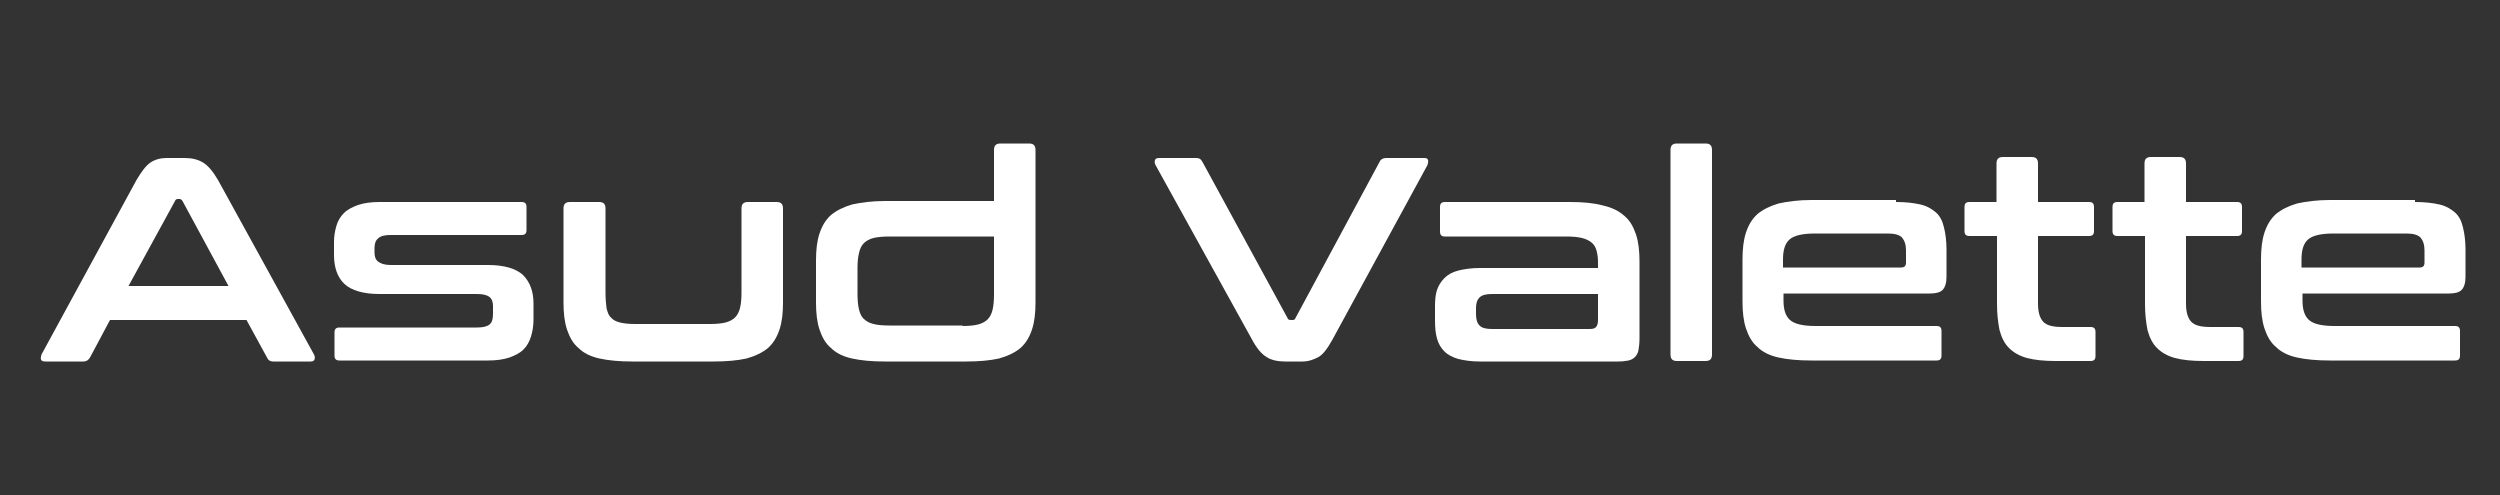
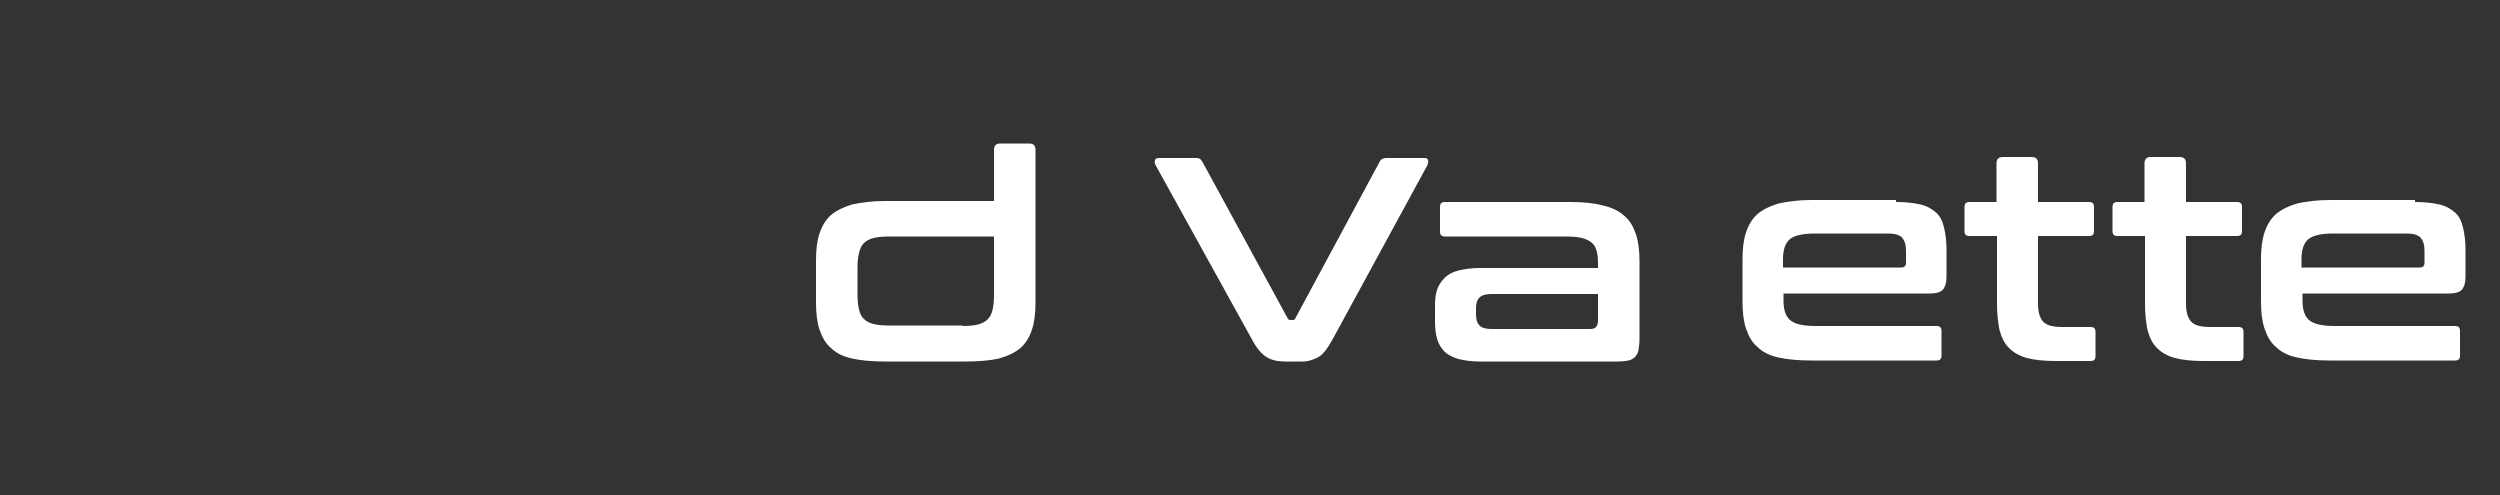
<svg xmlns="http://www.w3.org/2000/svg" version="1.1" id="Calque_1" x="0px" y="0px" viewBox="0 0 500 99" style="enable-background:new 0 0 500 99;" xml:space="preserve">
  <rect x="0" y="0" width="500" height="99" fill="#333333" stroke="none" />
  <style type="text/css">
	.st0{fill:#FFFFFF;}
</style>
  <g>
-     <path class="st0" d="M36.9,31.6c1.5,0,2.7,0.3,3.7,0.9c1,0.6,2,1.8,3,3.5l19.2,34.9c0.2,0.4,0.2,0.7,0.1,1   c-0.1,0.3-0.4,0.4-0.8,0.4h-7.4c-0.7,0-1.1-0.3-1.3-0.8L49.3,64H22l-4,7.5c-0.3,0.5-0.7,0.8-1.3,0.8H9.1c-0.5,0-0.8-0.1-0.9-0.4   c-0.1-0.3,0-0.6,0.1-1l19-34.9c1-1.7,1.9-2.9,2.8-3.5c0.9-0.6,2-0.9,3.2-0.9H36.9z M25.7,57.2h20l-9.2-17c-0.2-0.3-0.4-0.4-0.6-0.4   h-0.3c-0.3,0-0.5,0.1-0.6,0.4L25.7,57.2z" />
-     <path class="st0" d="M104.3,40.4c0.7,0,1,0.3,1,1V46c0,0.7-0.3,1-1,1H78.1c-1.2,0-2,0.2-2.5,0.7c-0.5,0.4-0.7,1.1-0.7,1.9v0.9   c0,0.8,0.2,1.4,0.7,1.8c0.5,0.4,1.3,0.7,2.5,0.7h19.5c3.2,0,5.6,0.7,7,2c1.4,1.4,2.1,3.3,2.1,5.7v3.2c0,1.3-0.2,2.4-0.5,3.4   c-0.3,1-0.8,1.9-1.5,2.6c-0.7,0.7-1.7,1.2-2.8,1.6c-1.2,0.4-2.6,0.6-4.3,0.6H67.9c-0.7,0-1-0.3-1-1v-4.6c0-0.7,0.3-1,1-1h27.5   c1.2,0,2-0.2,2.5-0.6c0.5-0.4,0.7-1.1,0.7-2.1v-1.6c0-0.8-0.2-1.4-0.7-1.8c-0.5-0.4-1.3-0.6-2.5-0.6H75.9c-3.2,0-5.6-0.7-7-2   s-2.1-3.3-2.1-5.8v-2.6c0-1.2,0.2-2.3,0.5-3.3c0.3-1,0.8-1.8,1.5-2.5c0.7-0.7,1.7-1.2,2.8-1.6c1.2-0.4,2.6-0.6,4.3-0.6H104.3z" />
-     <path class="st0" d="M119.8,40.4c0.9,0,1.3,0.4,1.3,1.3v16.8c0,1.2,0.1,2.3,0.2,3.1c0.2,0.8,0.4,1.5,0.9,1.9c0.4,0.5,1,0.8,1.8,1   c0.8,0.2,1.8,0.3,3.1,0.3H142c1.3,0,2.3-0.1,3.1-0.3c0.8-0.2,1.5-0.6,1.9-1c0.5-0.5,0.8-1.1,1-1.9c0.2-0.8,0.3-1.8,0.3-3.1V41.7   c0-0.9,0.4-1.3,1.3-1.3h5.7c0.9,0,1.3,0.4,1.3,1.3v18.8c0,2.1-0.2,3.9-0.7,5.4c-0.5,1.5-1.2,2.7-2.3,3.7c-1.1,0.9-2.5,1.6-4.3,2.1   c-1.8,0.4-4,0.6-6.6,0.6h-16.2c-2.6,0-4.8-0.2-6.6-0.6c-1.8-0.4-3.2-1.1-4.2-2.1c-1.1-0.9-1.8-2.2-2.3-3.7   c-0.5-1.5-0.7-3.3-0.7-5.4V41.7c0-0.9,0.4-1.3,1.3-1.3H119.8z" />
    <path class="st0" d="M198.8,40.4V30c0-0.9,0.4-1.3,1.3-1.3h5.7c0.9,0,1.3,0.4,1.3,1.3v30.5c0,2.1-0.2,3.9-0.7,5.4   c-0.5,1.5-1.2,2.7-2.3,3.7c-1.1,0.9-2.5,1.6-4.3,2.1c-1.8,0.4-4,0.6-6.6,0.6H177c-2.6,0-4.8-0.2-6.6-0.6c-1.8-0.4-3.2-1.1-4.2-2.1   c-1.1-0.9-1.8-2.2-2.3-3.7c-0.5-1.5-0.7-3.3-0.7-5.4v-8.4c0-2.1,0.2-3.9,0.7-5.4c0.5-1.5,1.2-2.7,2.3-3.7c1.1-0.9,2.5-1.6,4.2-2.1   c1.8-0.4,4-0.7,6.6-0.7H198.8z M192.5,65.2c1.3,0,2.3-0.1,3.1-0.3s1.5-0.6,1.9-1c0.5-0.5,0.8-1.1,1-1.9c0.2-0.8,0.3-1.8,0.3-3.1   V47.3h-21c-1.2,0-2.3,0.1-3.1,0.3c-0.8,0.2-1.5,0.6-1.9,1c-0.5,0.5-0.8,1.1-1,2c-0.2,0.8-0.3,1.8-0.3,3v5.2c0,1.2,0.1,2.3,0.3,3.1   c0.2,0.8,0.5,1.5,1,1.9c0.5,0.5,1.1,0.8,1.9,1s1.8,0.3,3.1,0.3H192.5z" />
    <path class="st0" d="M239.2,31.6c0.4,0,0.7,0.1,0.8,0.2c0.2,0.1,0.3,0.3,0.5,0.6l17,31.2c0.1,0.3,0.3,0.4,0.7,0.4h0.3   c0.3,0,0.5-0.1,0.6-0.4l16.8-31.2c0.2-0.5,0.7-0.8,1.3-0.8h7.6c0.5,0,0.7,0.1,0.8,0.4c0.1,0.3,0,0.6-0.1,1l-19,34.9   c-1,1.8-1.9,3-2.8,3.5s-2,0.9-3.2,0.9H257c-1.5,0-2.8-0.3-3.7-0.9c-1-0.6-2-1.8-2.9-3.5l-19.3-34.9c-0.2-0.4-0.2-0.7-0.1-1   c0.1-0.3,0.4-0.4,0.9-0.4H239.2z" />
    <path class="st0" d="M314,40.4c2.6,0,4.8,0.2,6.6,0.7c1.8,0.4,3.2,1.1,4.3,2.1c1.1,0.9,1.8,2.2,2.3,3.7c0.5,1.5,0.7,3.3,0.7,5.4   v15.4c0,0.9-0.1,1.7-0.2,2.3c-0.1,0.6-0.4,1.1-0.7,1.4c-0.3,0.3-0.8,0.6-1.3,0.7c-0.5,0.1-1.2,0.2-2.1,0.2h-27.6   c-1.7,0-3.1-0.2-4.3-0.5c-1.1-0.3-2.1-0.8-2.8-1.5c-0.7-0.7-1.2-1.5-1.5-2.6c-0.3-1-0.4-2.3-0.4-3.7v-2.8c0-1.2,0.1-2.3,0.4-3.2   c0.3-0.9,0.8-1.7,1.5-2.4c0.7-0.7,1.6-1.2,2.8-1.5s2.6-0.5,4.3-0.5h23.6v-1.1c0-0.9-0.1-1.7-0.3-2.4c-0.2-0.7-0.5-1.2-1-1.6   c-0.5-0.4-1.1-0.7-1.9-0.9c-0.8-0.2-1.9-0.3-3.1-0.3H289c-0.7,0-1-0.3-1-1v-4.9c0-0.7,0.3-1,1-1H314z M317.9,65.8   c0.6,0,1.1-0.1,1.3-0.4c0.3-0.3,0.4-0.8,0.4-1.5v-5.1h-21.2c-1.2,0-2,0.2-2.5,0.7c-0.5,0.5-0.7,1.2-0.7,2.1v1.2   c0,1,0.2,1.8,0.7,2.3c0.5,0.5,1.3,0.7,2.5,0.7H317.9z" />
-     <path class="st0" d="M341.1,28.7c0.9,0,1.3,0.4,1.3,1.3v40.9c0,0.9-0.4,1.3-1.3,1.3h-5.7c-0.9,0-1.3-0.4-1.3-1.3V30   c0-0.9,0.4-1.3,1.3-1.3H341.1z" />
    <path class="st0" d="M379.2,40.4c2,0,3.6,0.2,4.9,0.5c1.3,0.3,2.3,0.9,3.1,1.6s1.3,1.7,1.6,3c0.3,1.2,0.5,2.7,0.5,4.4v5.5   c0,1.2-0.3,2.1-0.8,2.6c-0.5,0.5-1.4,0.7-2.5,0.7h-29.3v1.4c0,1.8,0.4,3.1,1.3,3.9s2.6,1.2,5.1,1.2h24.2c0.7,0,1,0.3,1,1v4.9   c0,0.7-0.3,1-1,1h-25c-2.6,0-4.8-0.2-6.6-0.6c-1.8-0.4-3.2-1.1-4.2-2.1c-1.1-0.9-1.8-2.2-2.3-3.7c-0.5-1.5-0.7-3.3-0.7-5.4v-8.4   c0-2.1,0.2-3.9,0.7-5.4c0.5-1.5,1.2-2.7,2.3-3.7c1.1-0.9,2.5-1.6,4.2-2.1c1.8-0.4,4-0.7,6.6-0.7H379.2z M356.7,53.5h23.5   c0.7,0,1-0.3,1-1v-2.4c0-1.2-0.3-2-0.8-2.6c-0.5-0.5-1.4-0.8-2.8-0.8H363c-2.5,0-4.2,0.4-5.1,1.2c-0.9,0.8-1.3,2.1-1.3,4V53.5z" />
    <path class="st0" d="M399.3,40.4v-7.7c0-0.9,0.4-1.3,1.3-1.3h5.7c0.9,0,1.3,0.4,1.3,1.3v7.7h10.2c0.7,0,1,0.3,1,1v4.8   c0,0.7-0.3,1-1,1h-10.2v13.5c0,1.6,0.3,2.8,1,3.6c0.7,0.8,2,1.1,3.9,1.1h5.6c0.7,0,1,0.3,1,1v4.8c0,0.7-0.3,1-1,1h-7   c-2.3,0-4.2-0.2-5.7-0.6c-1.5-0.4-2.7-1.1-3.6-2c-0.9-0.9-1.5-2.1-1.9-3.6c-0.3-1.5-0.5-3.2-0.5-5.3V47.2h-5.5c-0.7,0-1-0.3-1-1   v-4.8c0-0.7,0.3-1,1-1H399.3z" />
    <path class="st0" d="M428.9,40.4v-7.7c0-0.9,0.4-1.3,1.3-1.3h5.7c0.9,0,1.3,0.4,1.3,1.3v7.7h10.2c0.7,0,1,0.3,1,1v4.8   c0,0.7-0.3,1-1,1h-10.2v13.5c0,1.6,0.3,2.8,1,3.6c0.7,0.8,2,1.1,3.9,1.1h5.6c0.7,0,1,0.3,1,1v4.8c0,0.7-0.3,1-1,1h-7   c-2.3,0-4.2-0.2-5.7-0.6c-1.5-0.4-2.7-1.1-3.6-2c-0.9-0.9-1.5-2.1-1.9-3.6c-0.3-1.5-0.5-3.2-0.5-5.3V47.2h-5.5c-0.7,0-1-0.3-1-1   v-4.8c0-0.7,0.3-1,1-1H428.9z" />
    <path class="st0" d="M483,40.4c2,0,3.6,0.2,4.9,0.5c1.3,0.3,2.3,0.9,3.1,1.6s1.3,1.7,1.6,3c0.3,1.2,0.5,2.7,0.5,4.4v5.5   c0,1.2-0.3,2.1-0.8,2.6c-0.5,0.5-1.4,0.7-2.5,0.7h-29.3v1.4c0,1.8,0.4,3.1,1.3,3.9s2.6,1.2,5.1,1.2H491c0.7,0,1,0.3,1,1v4.9   c0,0.7-0.3,1-1,1h-25c-2.6,0-4.8-0.2-6.6-0.6c-1.8-0.4-3.2-1.1-4.2-2.1c-1.1-0.9-1.8-2.2-2.3-3.7c-0.5-1.5-0.7-3.3-0.7-5.4v-8.4   c0-2.1,0.2-3.9,0.7-5.4c0.5-1.5,1.2-2.7,2.3-3.7c1.1-0.9,2.5-1.6,4.2-2.1c1.8-0.4,4-0.7,6.6-0.7H483z M460.4,53.5h23.5   c0.7,0,1-0.3,1-1v-2.4c0-1.2-0.3-2-0.8-2.6c-0.5-0.5-1.4-0.8-2.8-0.8h-14.6c-2.5,0-4.2,0.4-5.1,1.2c-0.9,0.8-1.3,2.1-1.3,4V53.5z" />
  </g>
</svg>